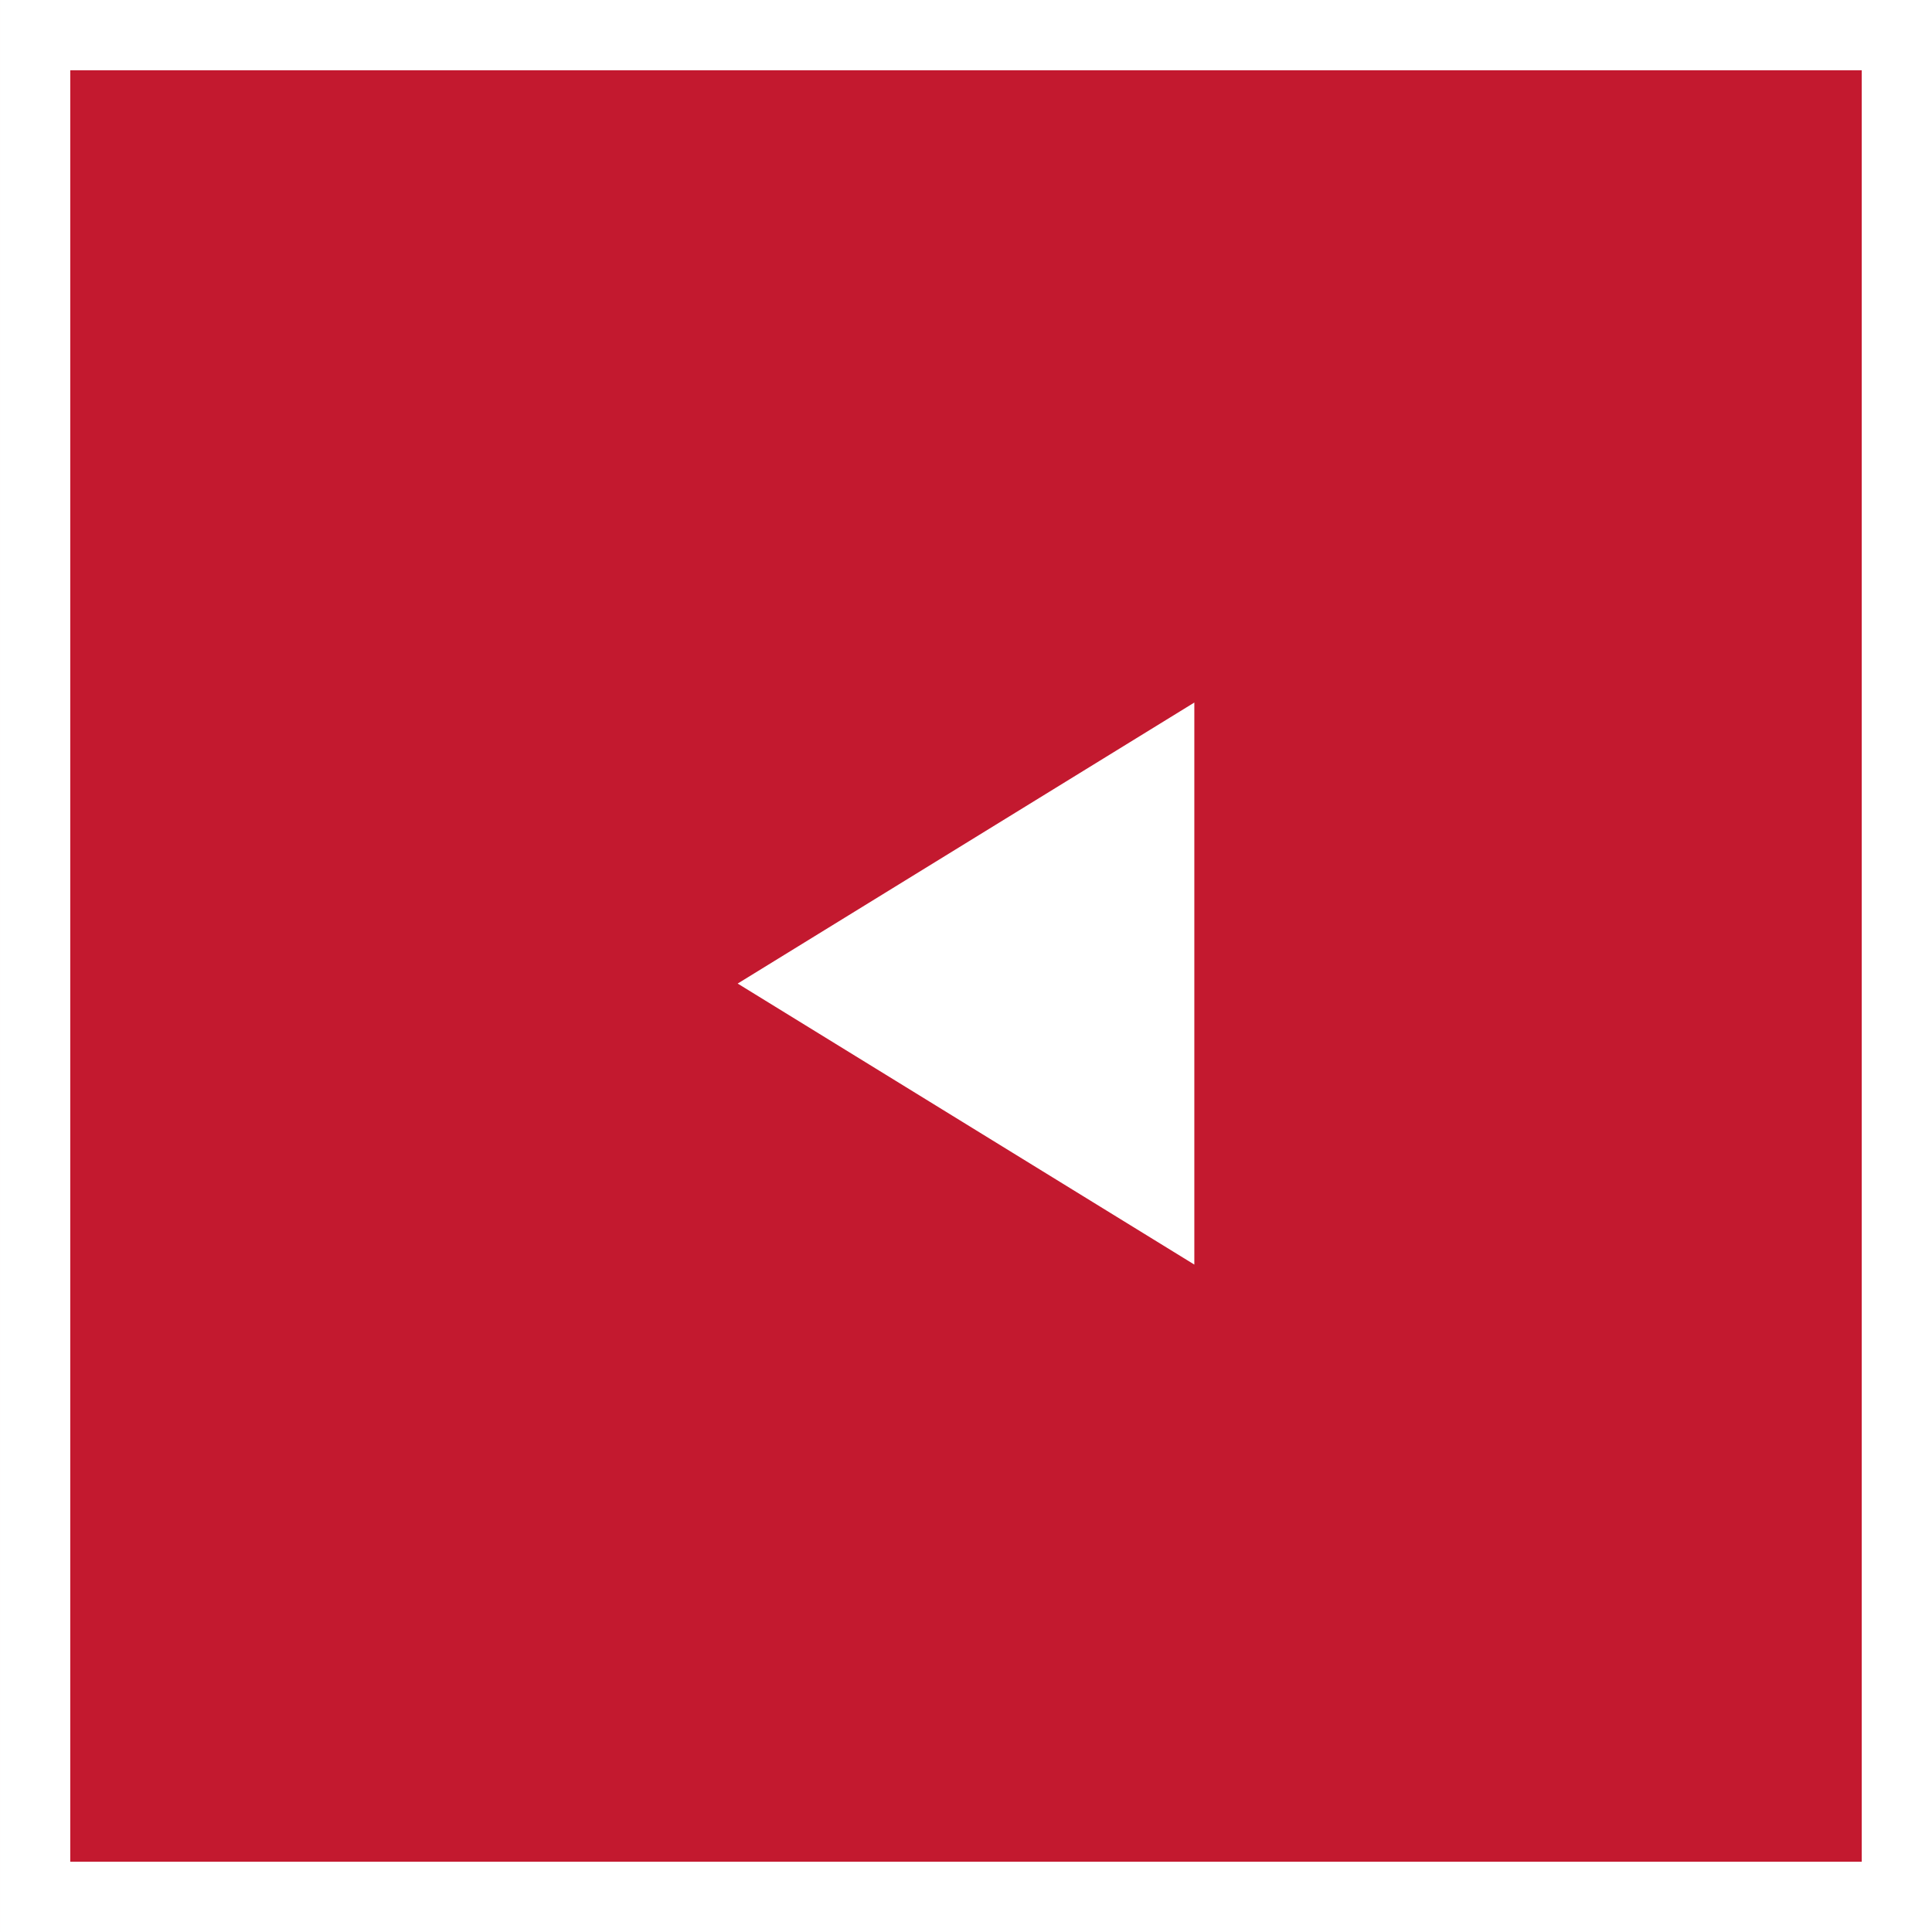
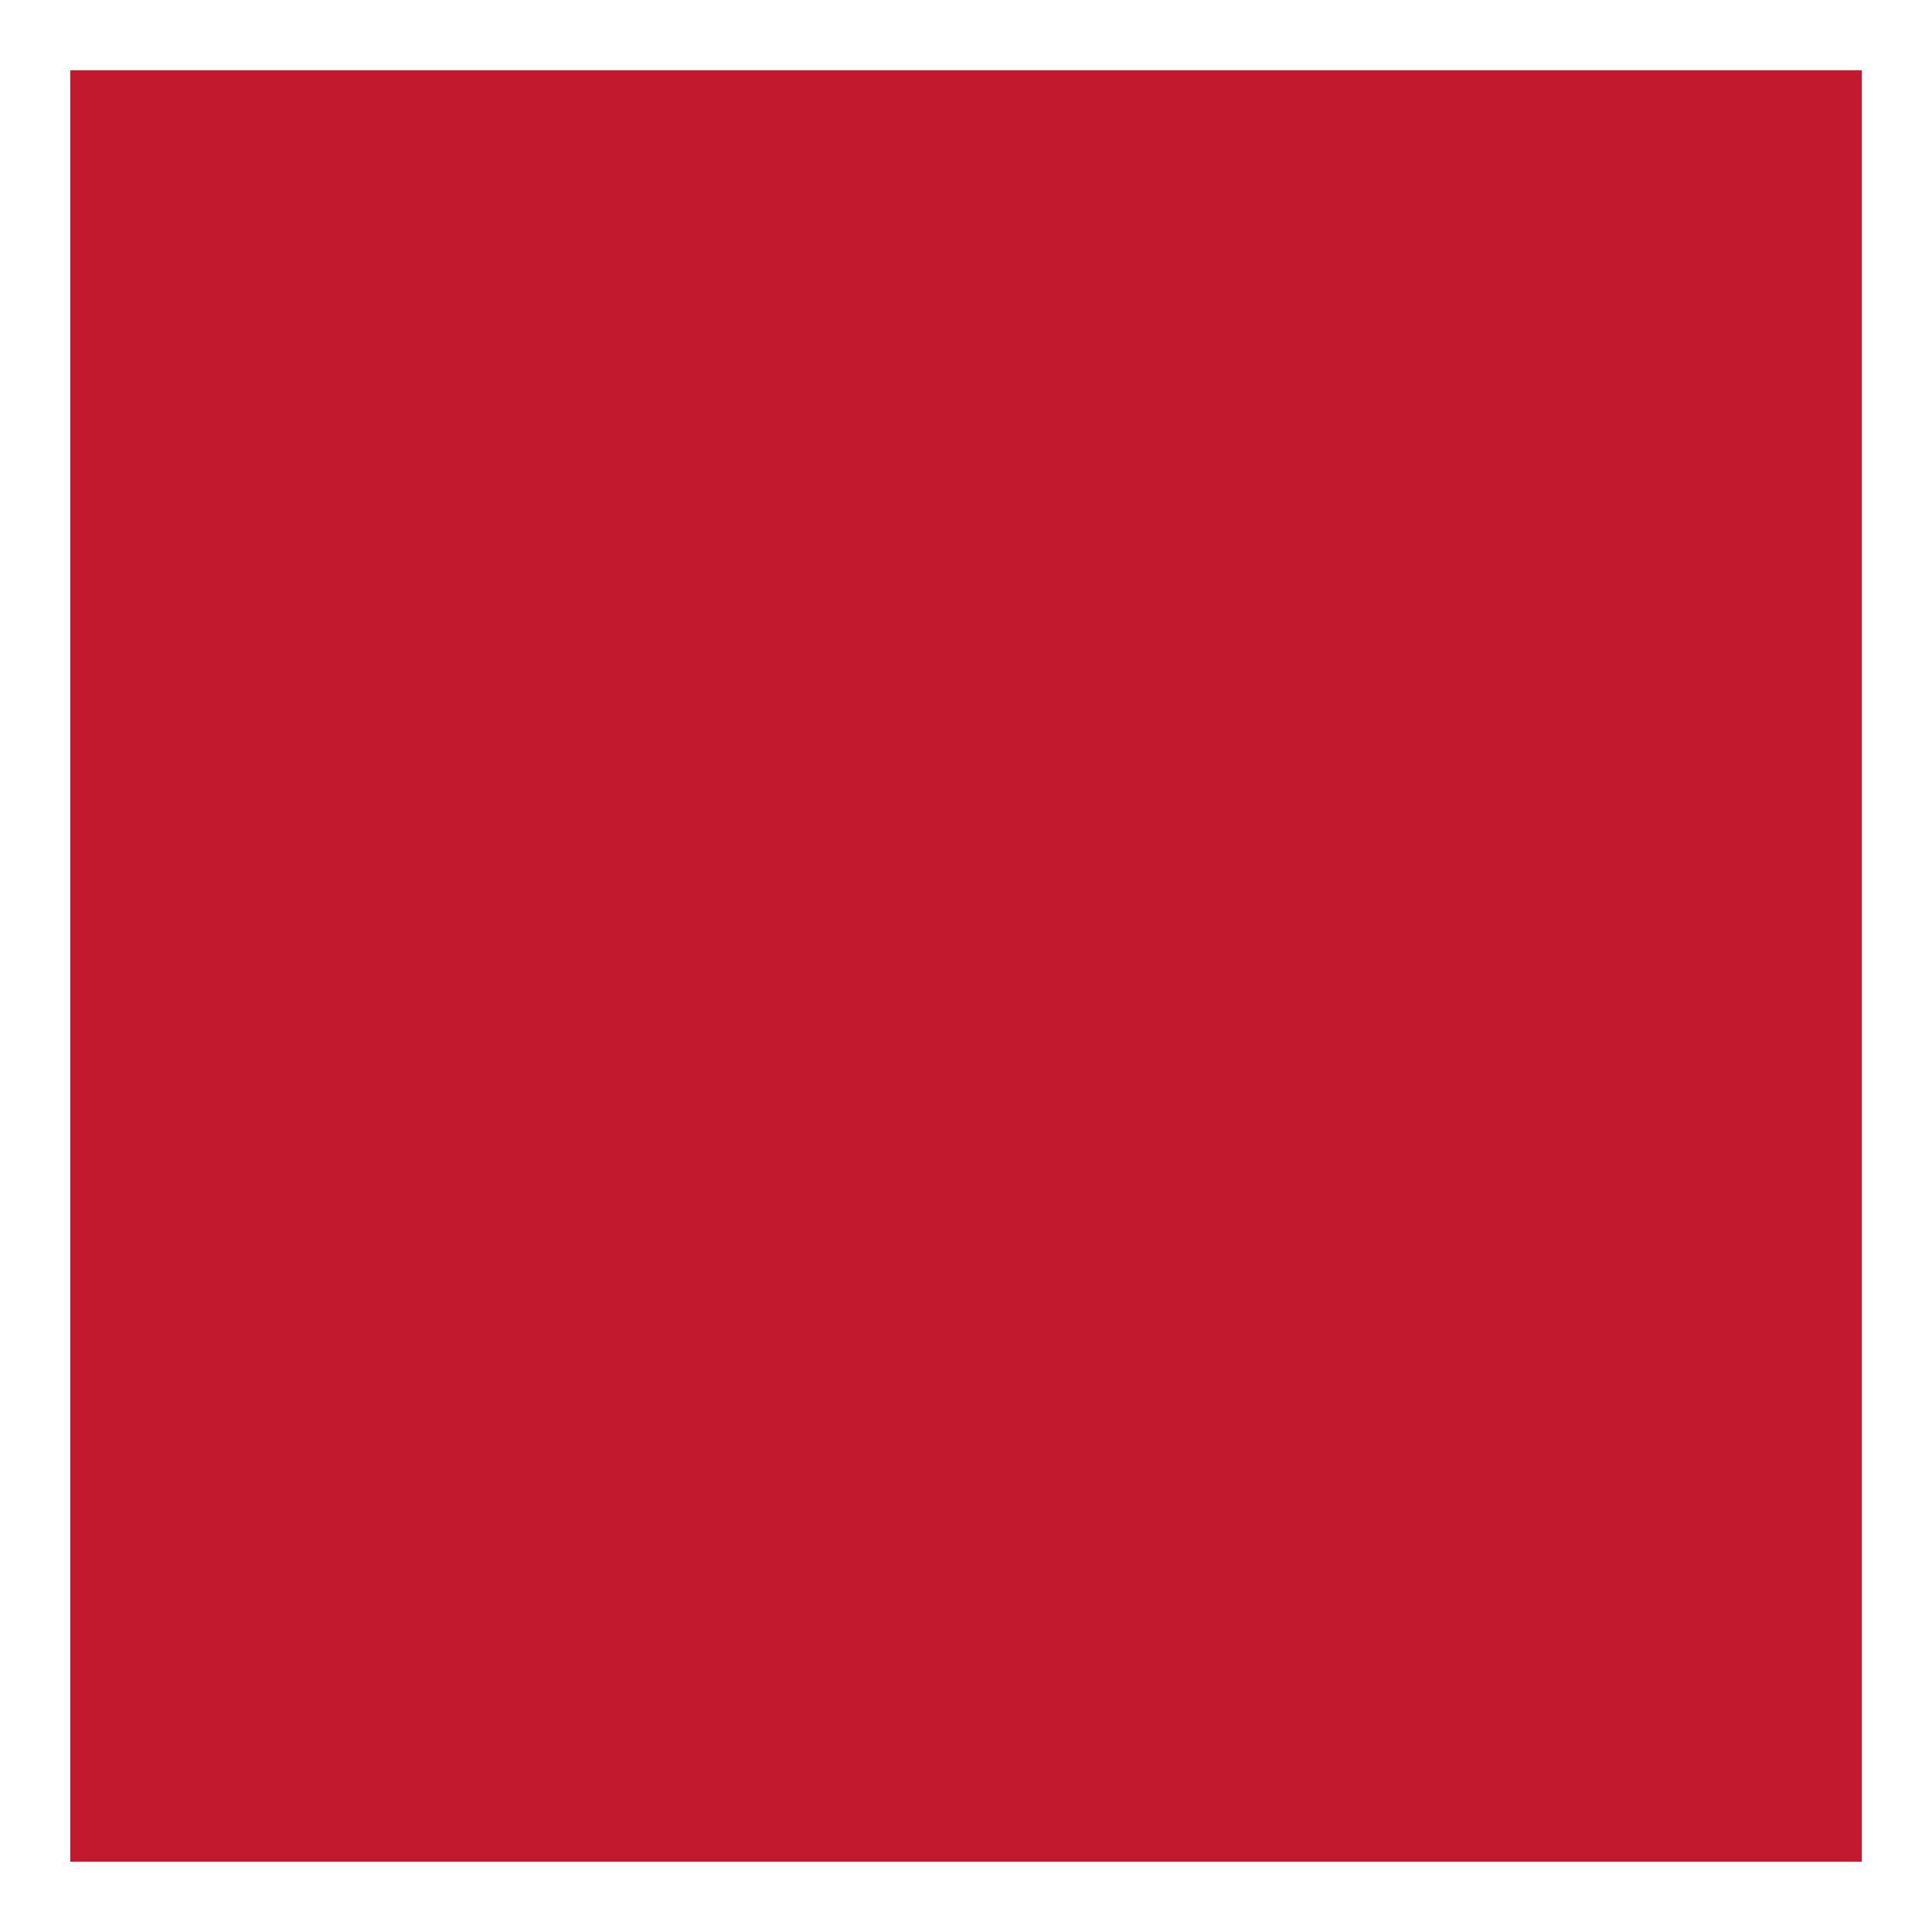
<svg xmlns="http://www.w3.org/2000/svg" width="55" height="55" viewBox="0 0 55 55">
  <rect x="0" y="0" width="55" height="55" fill="#333333" stroke="none" />
  <g id="btn_prev" transform="translate(-10 -4428)">
    <g id="長方形_1687" data-name="長方形 1687" transform="translate(65 4483) rotate(180)" fill="#c3192f" stroke="#fff" stroke-width="2">
      <rect width="55" height="55" stroke="none" />
      <rect x="1" y="1" width="53" height="53" fill="none" />
    </g>
-     <path id="多角形_2" data-name="多角形 2" d="M8,0l8,13H0Z" transform="translate(31 4464) rotate(-90)" fill="#fff" />
  </g>
</svg>